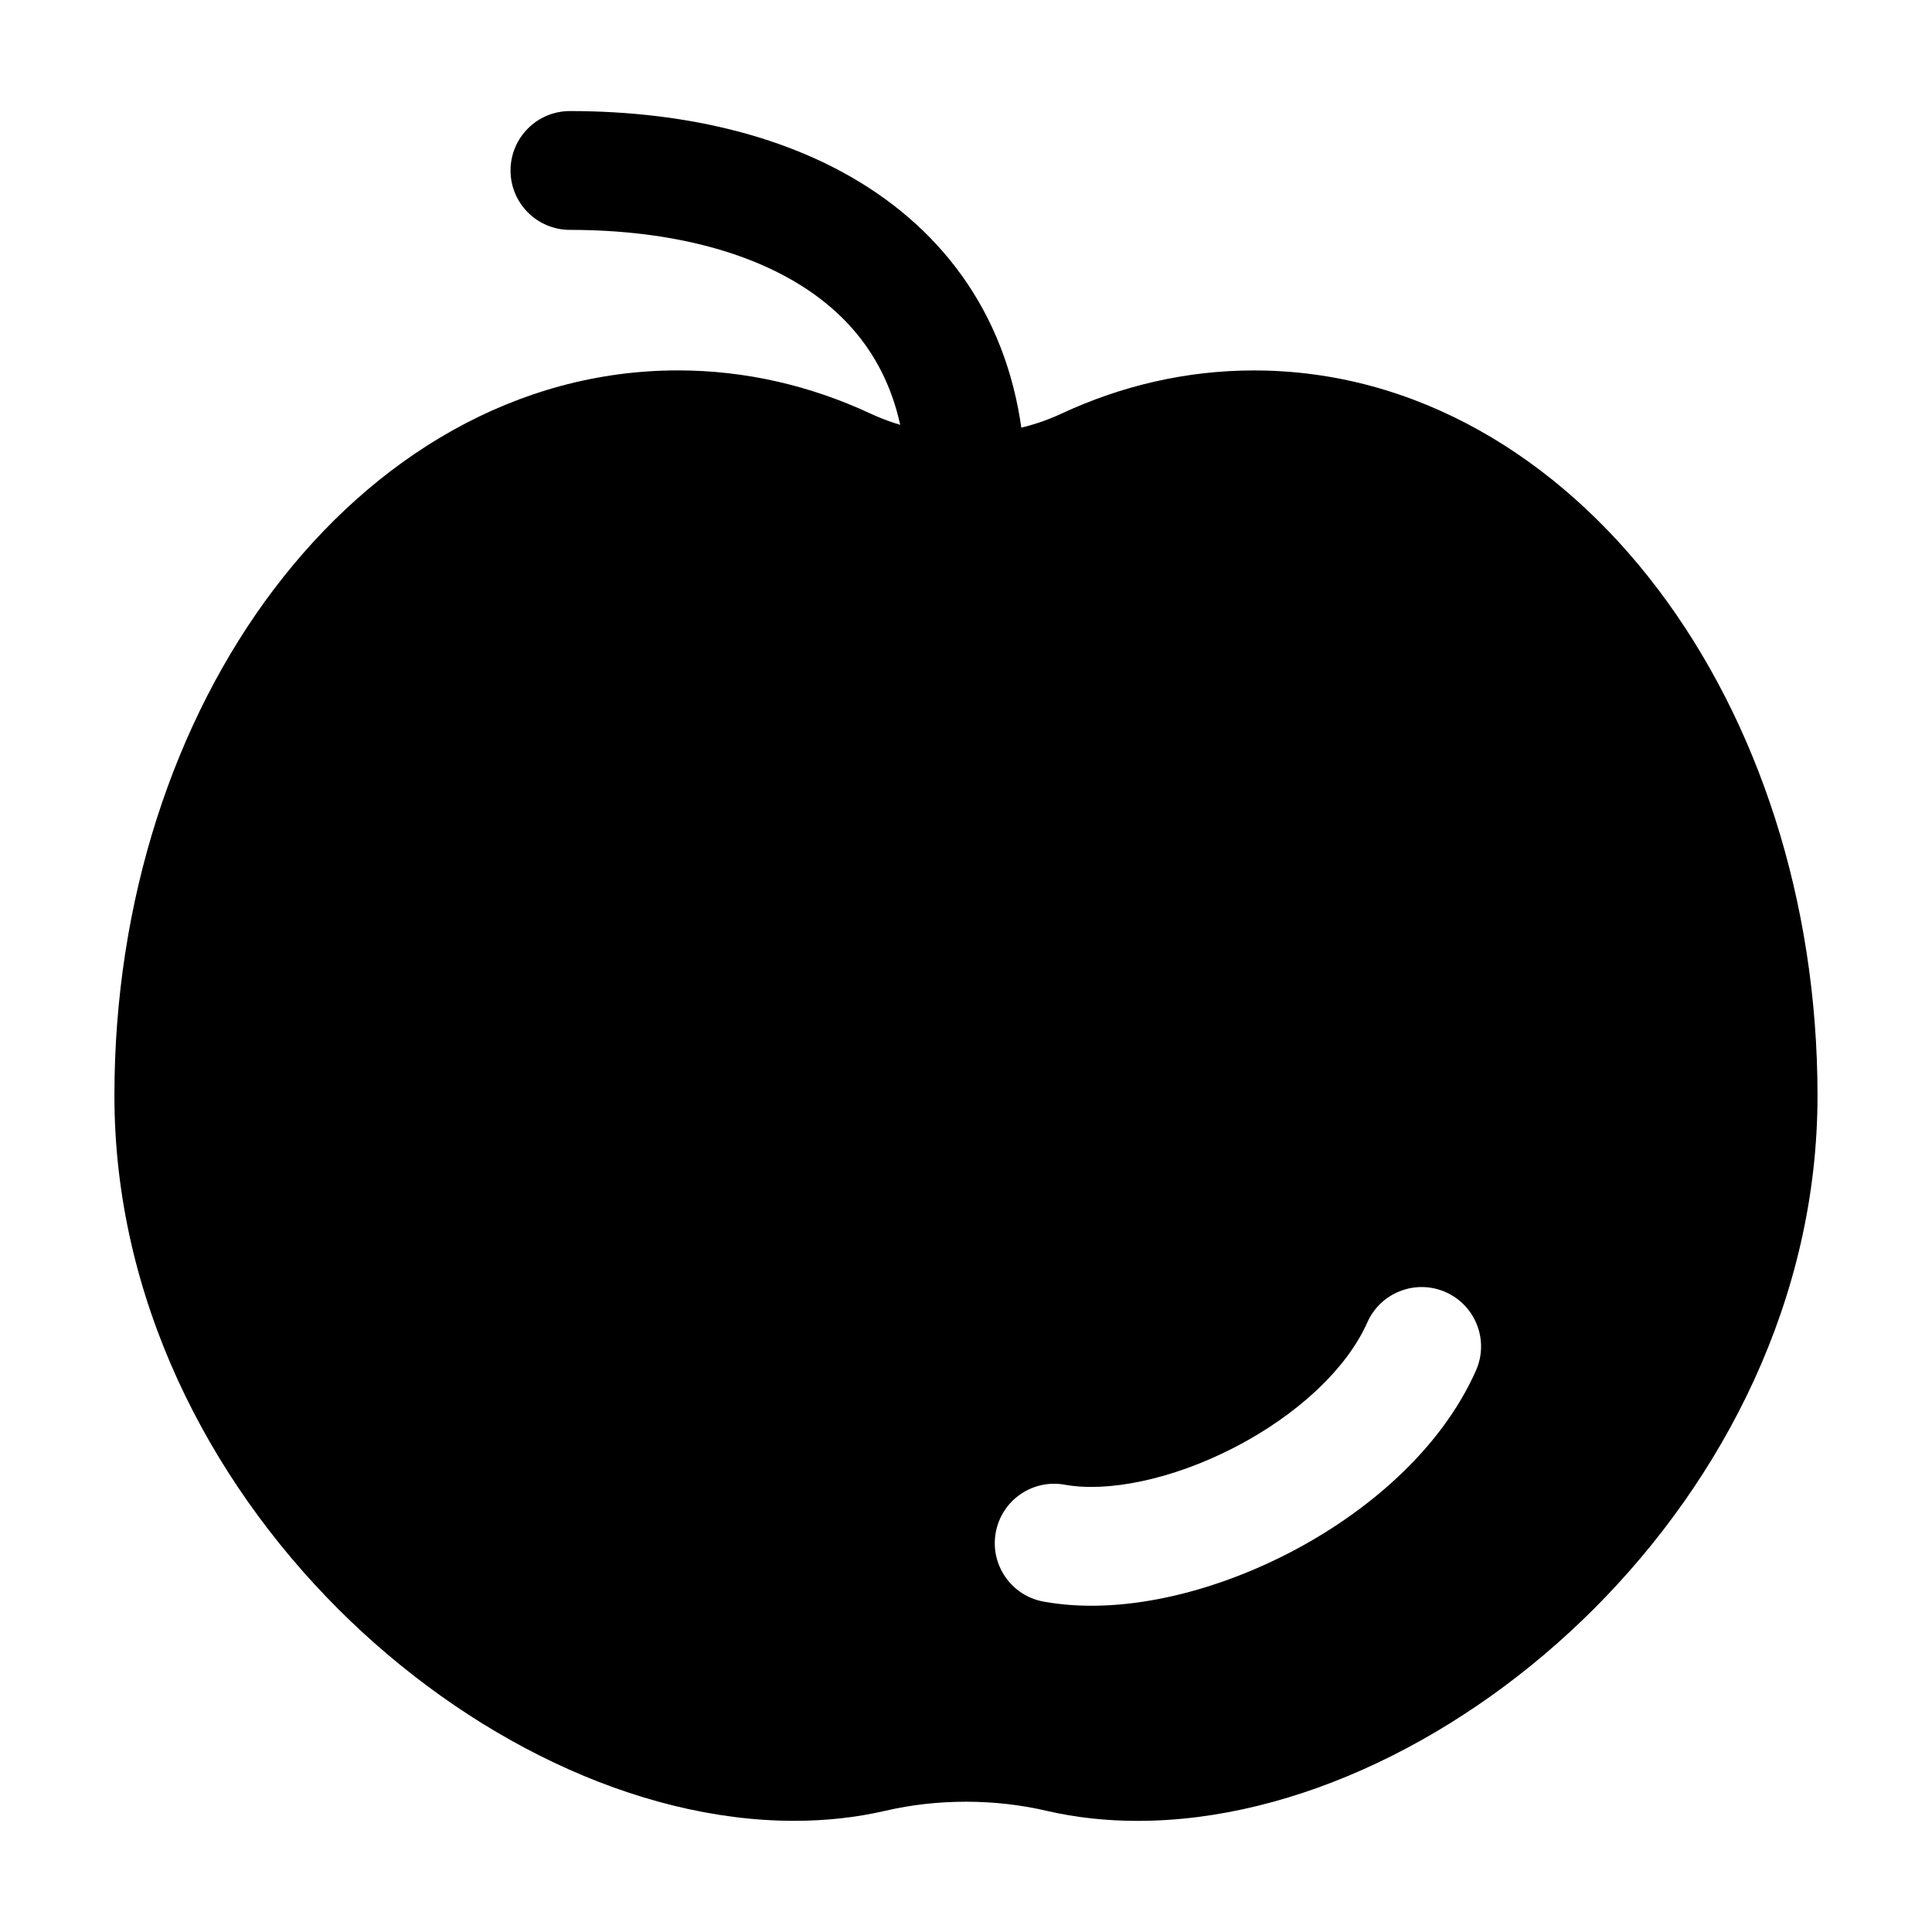
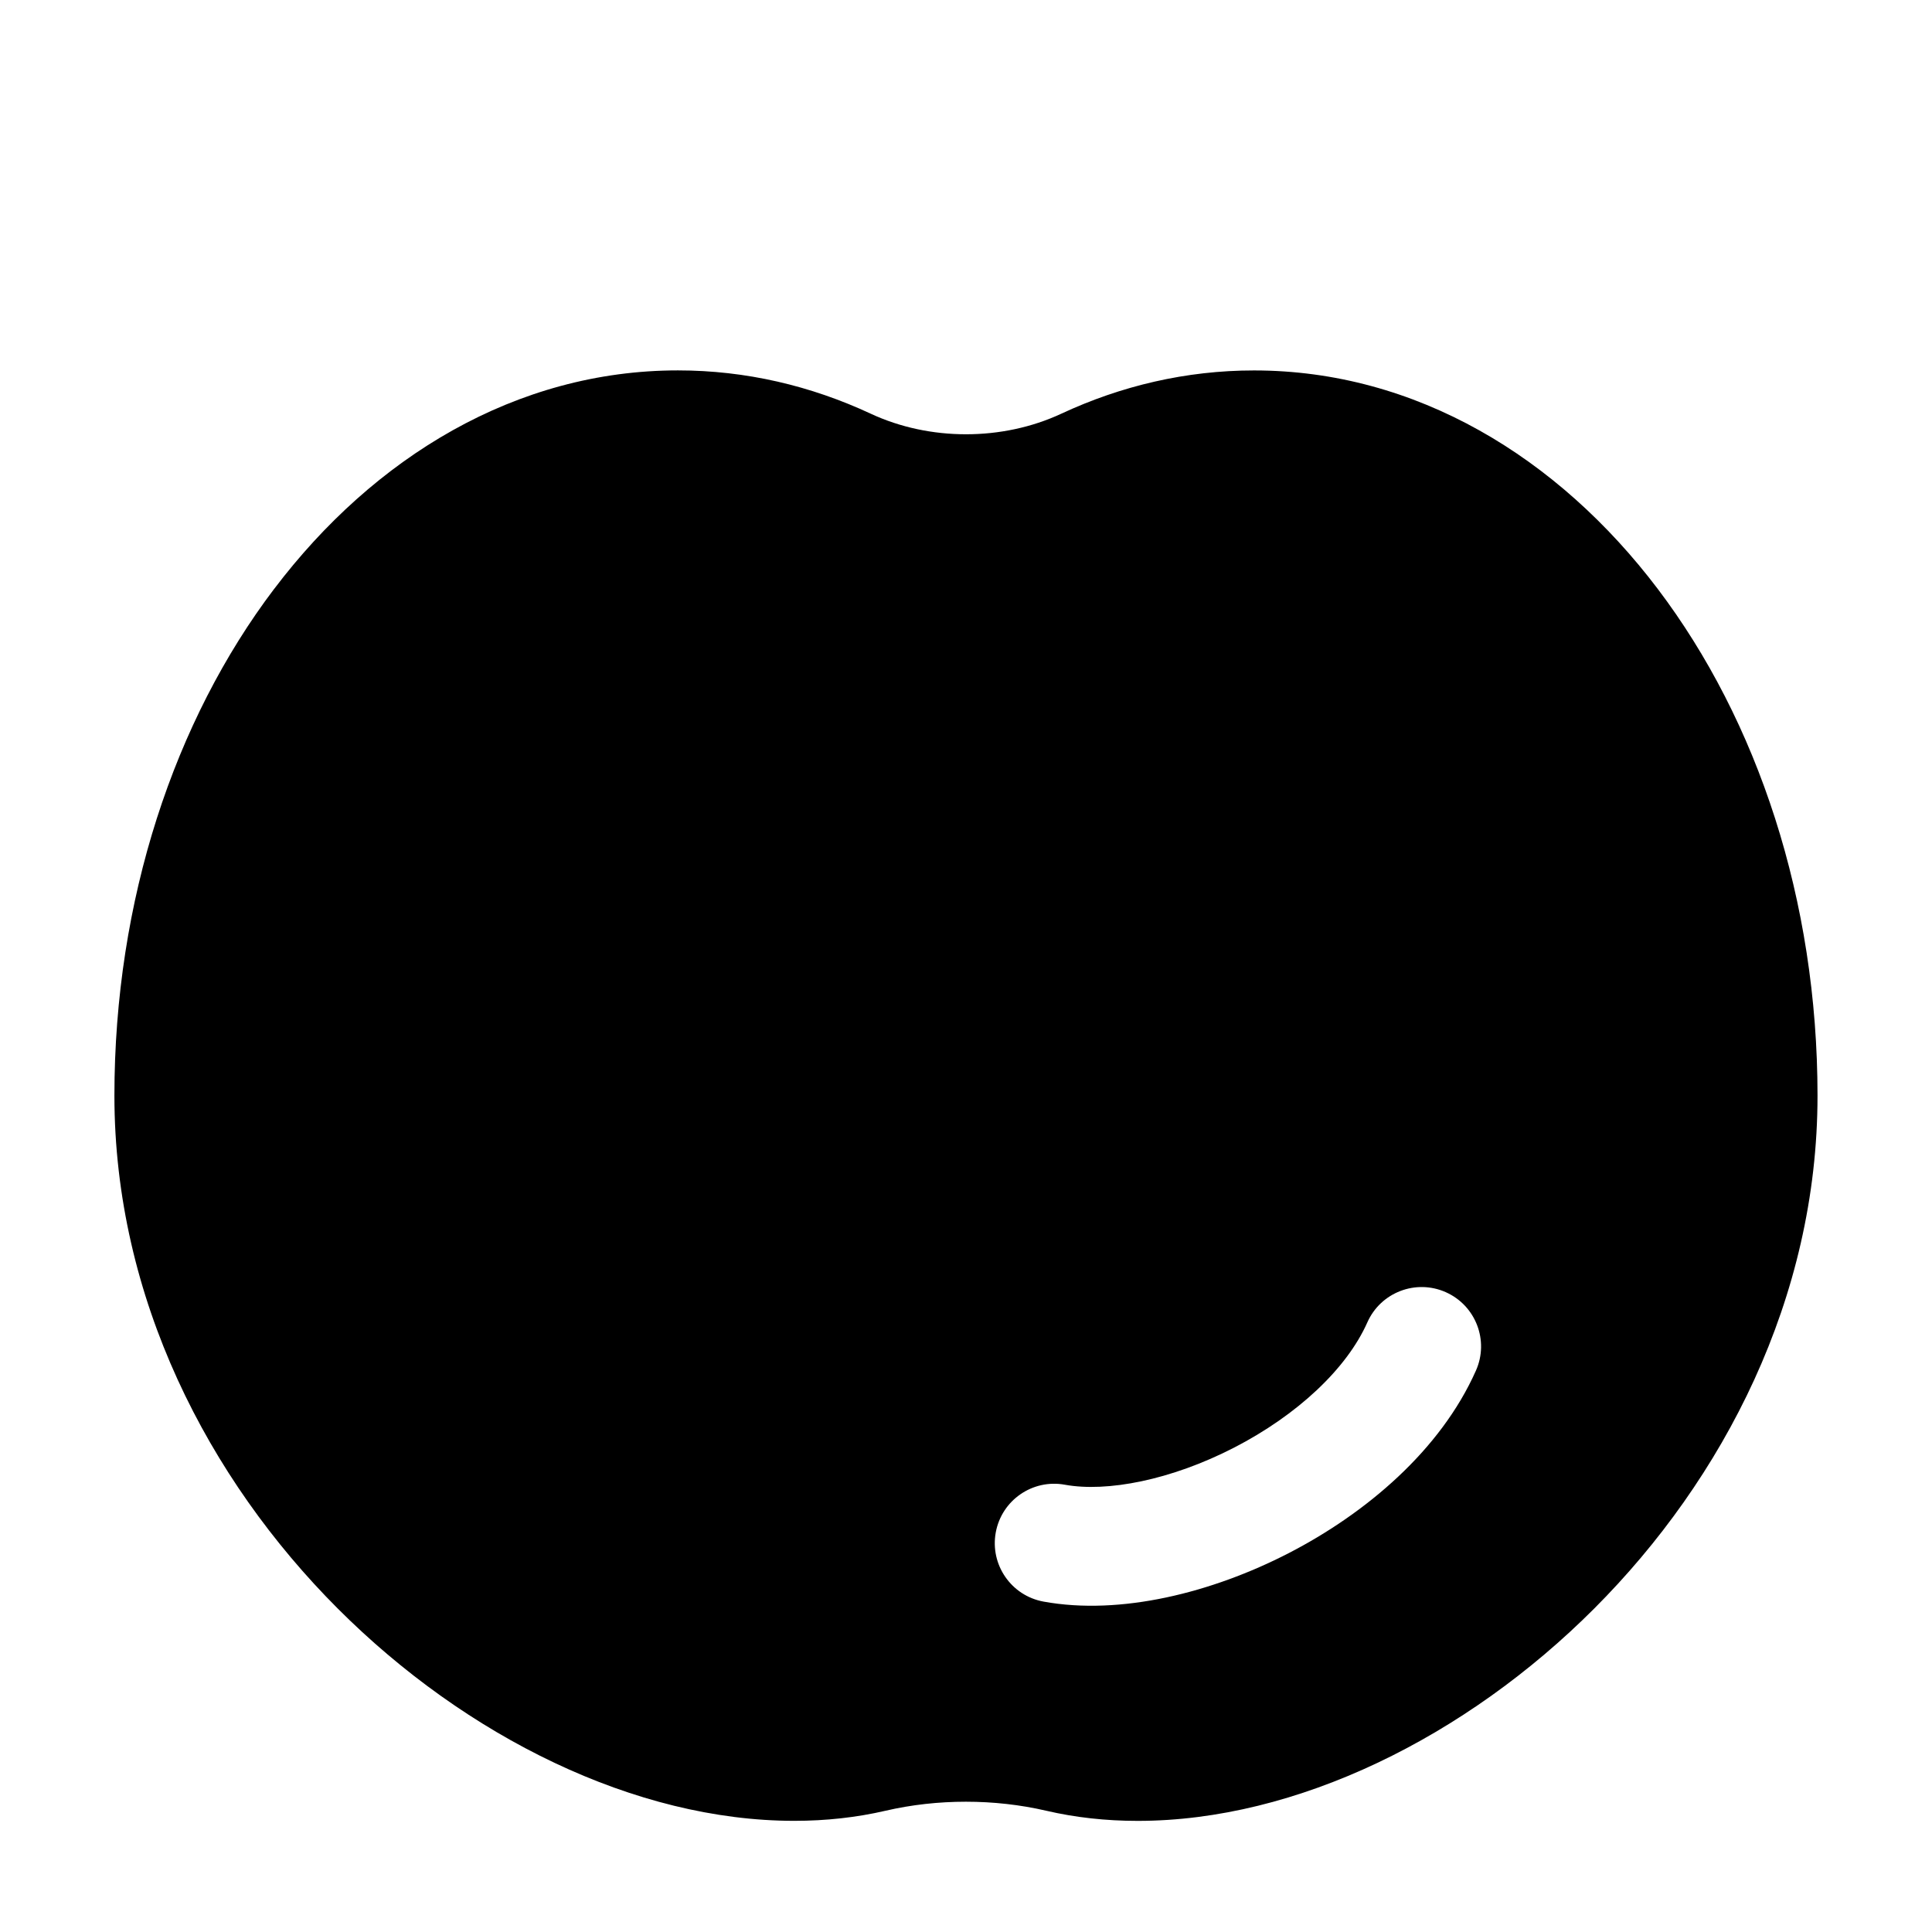
<svg xmlns="http://www.w3.org/2000/svg" fill="#000000" width="800px" height="800px" version="1.1" viewBox="144 144 512 512">
  <g fill-rule="evenodd">
    <path d="m216.65 300.08c26.438-34.918 64.121-57.922 107.01-57.922 18.008 0 35.23 4.082 51.102 11.48 15.598 7.266 34.883 7.266 50.48 0.004 15.871-7.394 33.086-11.473 51.09-11.473 42.891 0 80.57 23.004 107.01 57.922 26.43 34.91 42.32 82.434 42.32 134.27 0 53.688-24.926 101.62-59.145 135.89-34.004 34.059-78.902 56.301-121.02 56.301-8.449 0-16.535-0.898-24.23-2.688-13.73-3.184-28.844-3.188-42.57-0.004-7.691 1.785-15.77 2.68-24.211 2.68-42.113 0-87.012-22.242-121.02-56.301-34.219-34.27-59.145-82.203-59.145-135.89 0-51.836 15.891-99.363 42.32-134.27zm318.49 207.14c3.531-7.949-0.051-17.25-7.996-20.781-7.949-3.527-17.254 0.055-20.781 8-5.481 12.344-18.613 24.586-35.285 33.18-16.766 8.645-33.762 11.875-44.879 9.848-8.551-1.566-16.754 4.102-18.312 12.656-1.562 8.555 4.102 16.754 12.656 18.316 20.379 3.723 44.633-2.352 64.961-12.832 20.422-10.527 40.234-27.219 49.637-48.387z" />
-     <path d="m360.03 222.18c14.766 10.684 24.227 26.859 24.227 50.969 0 8.695 7.051 15.742 15.746 15.742s15.742-7.047 15.742-15.742c0-33.863-14.031-59.672-37.258-76.477-22.547-16.32-52.414-23.238-83.445-23.238-8.695 0-15.746 7.051-15.746 15.746 0 8.695 7.051 15.742 15.746 15.742 26.934 0 49.547 6.082 64.988 17.258z" />
  </g>
</svg>